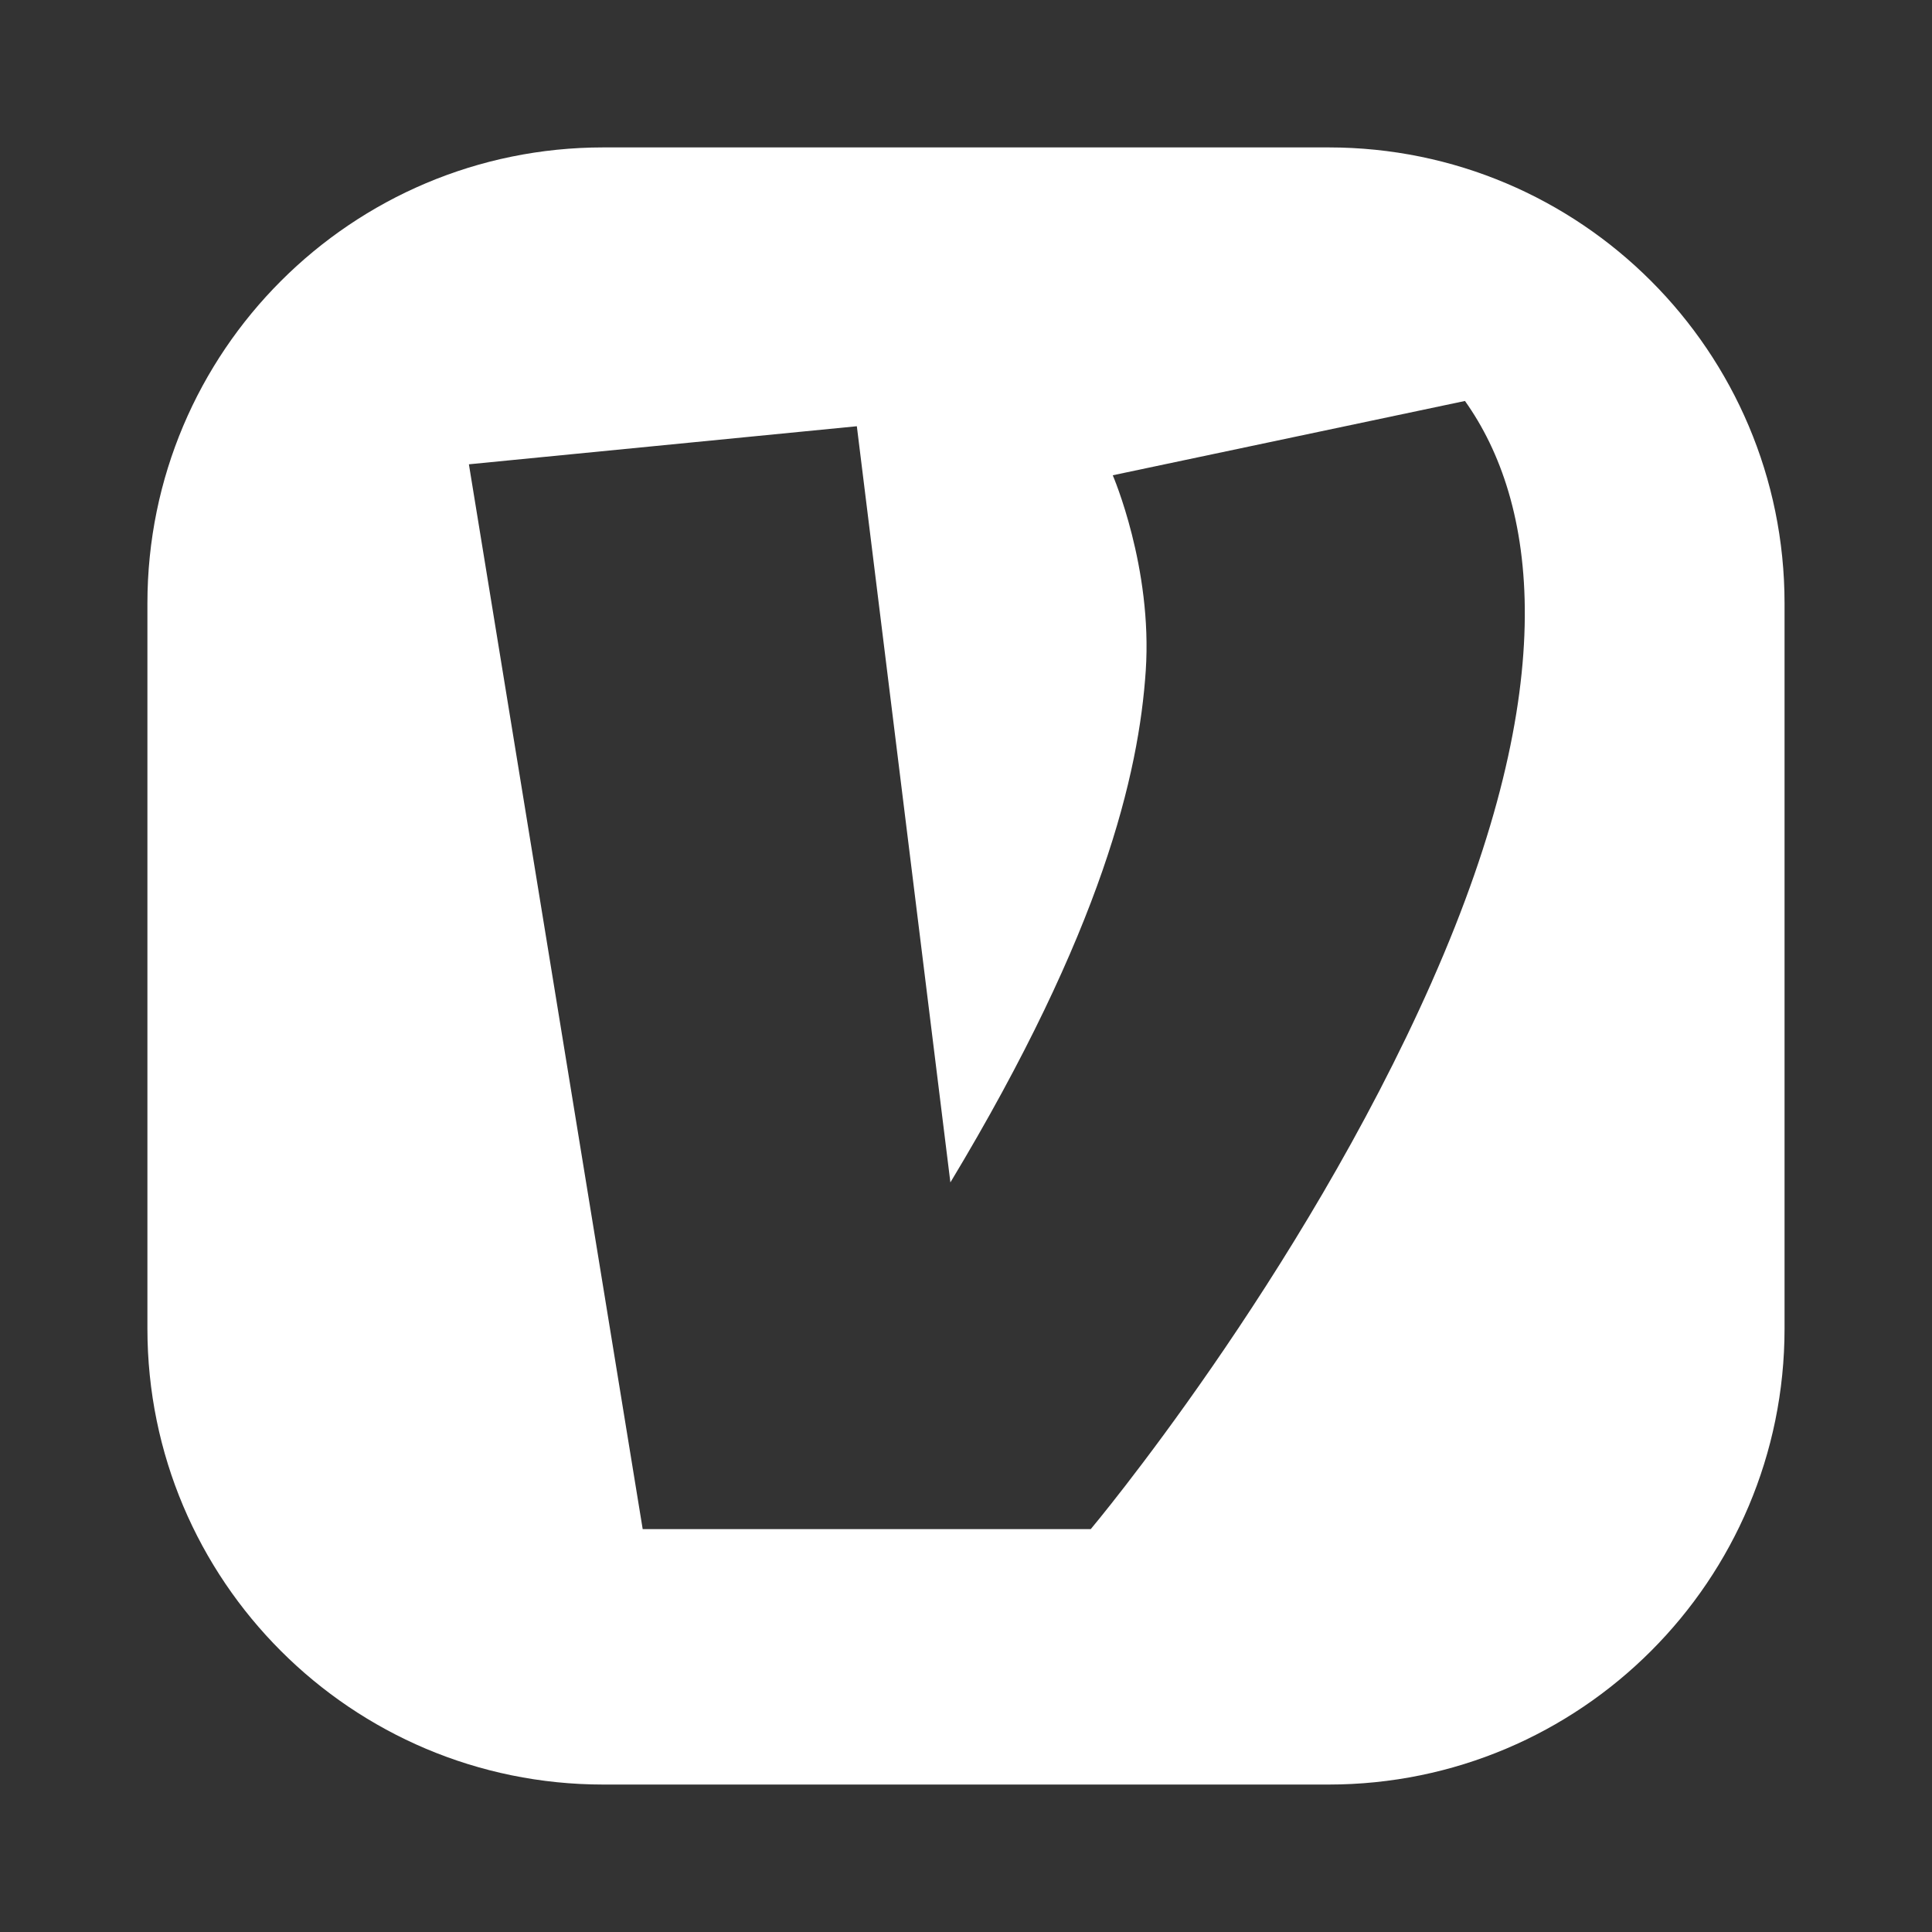
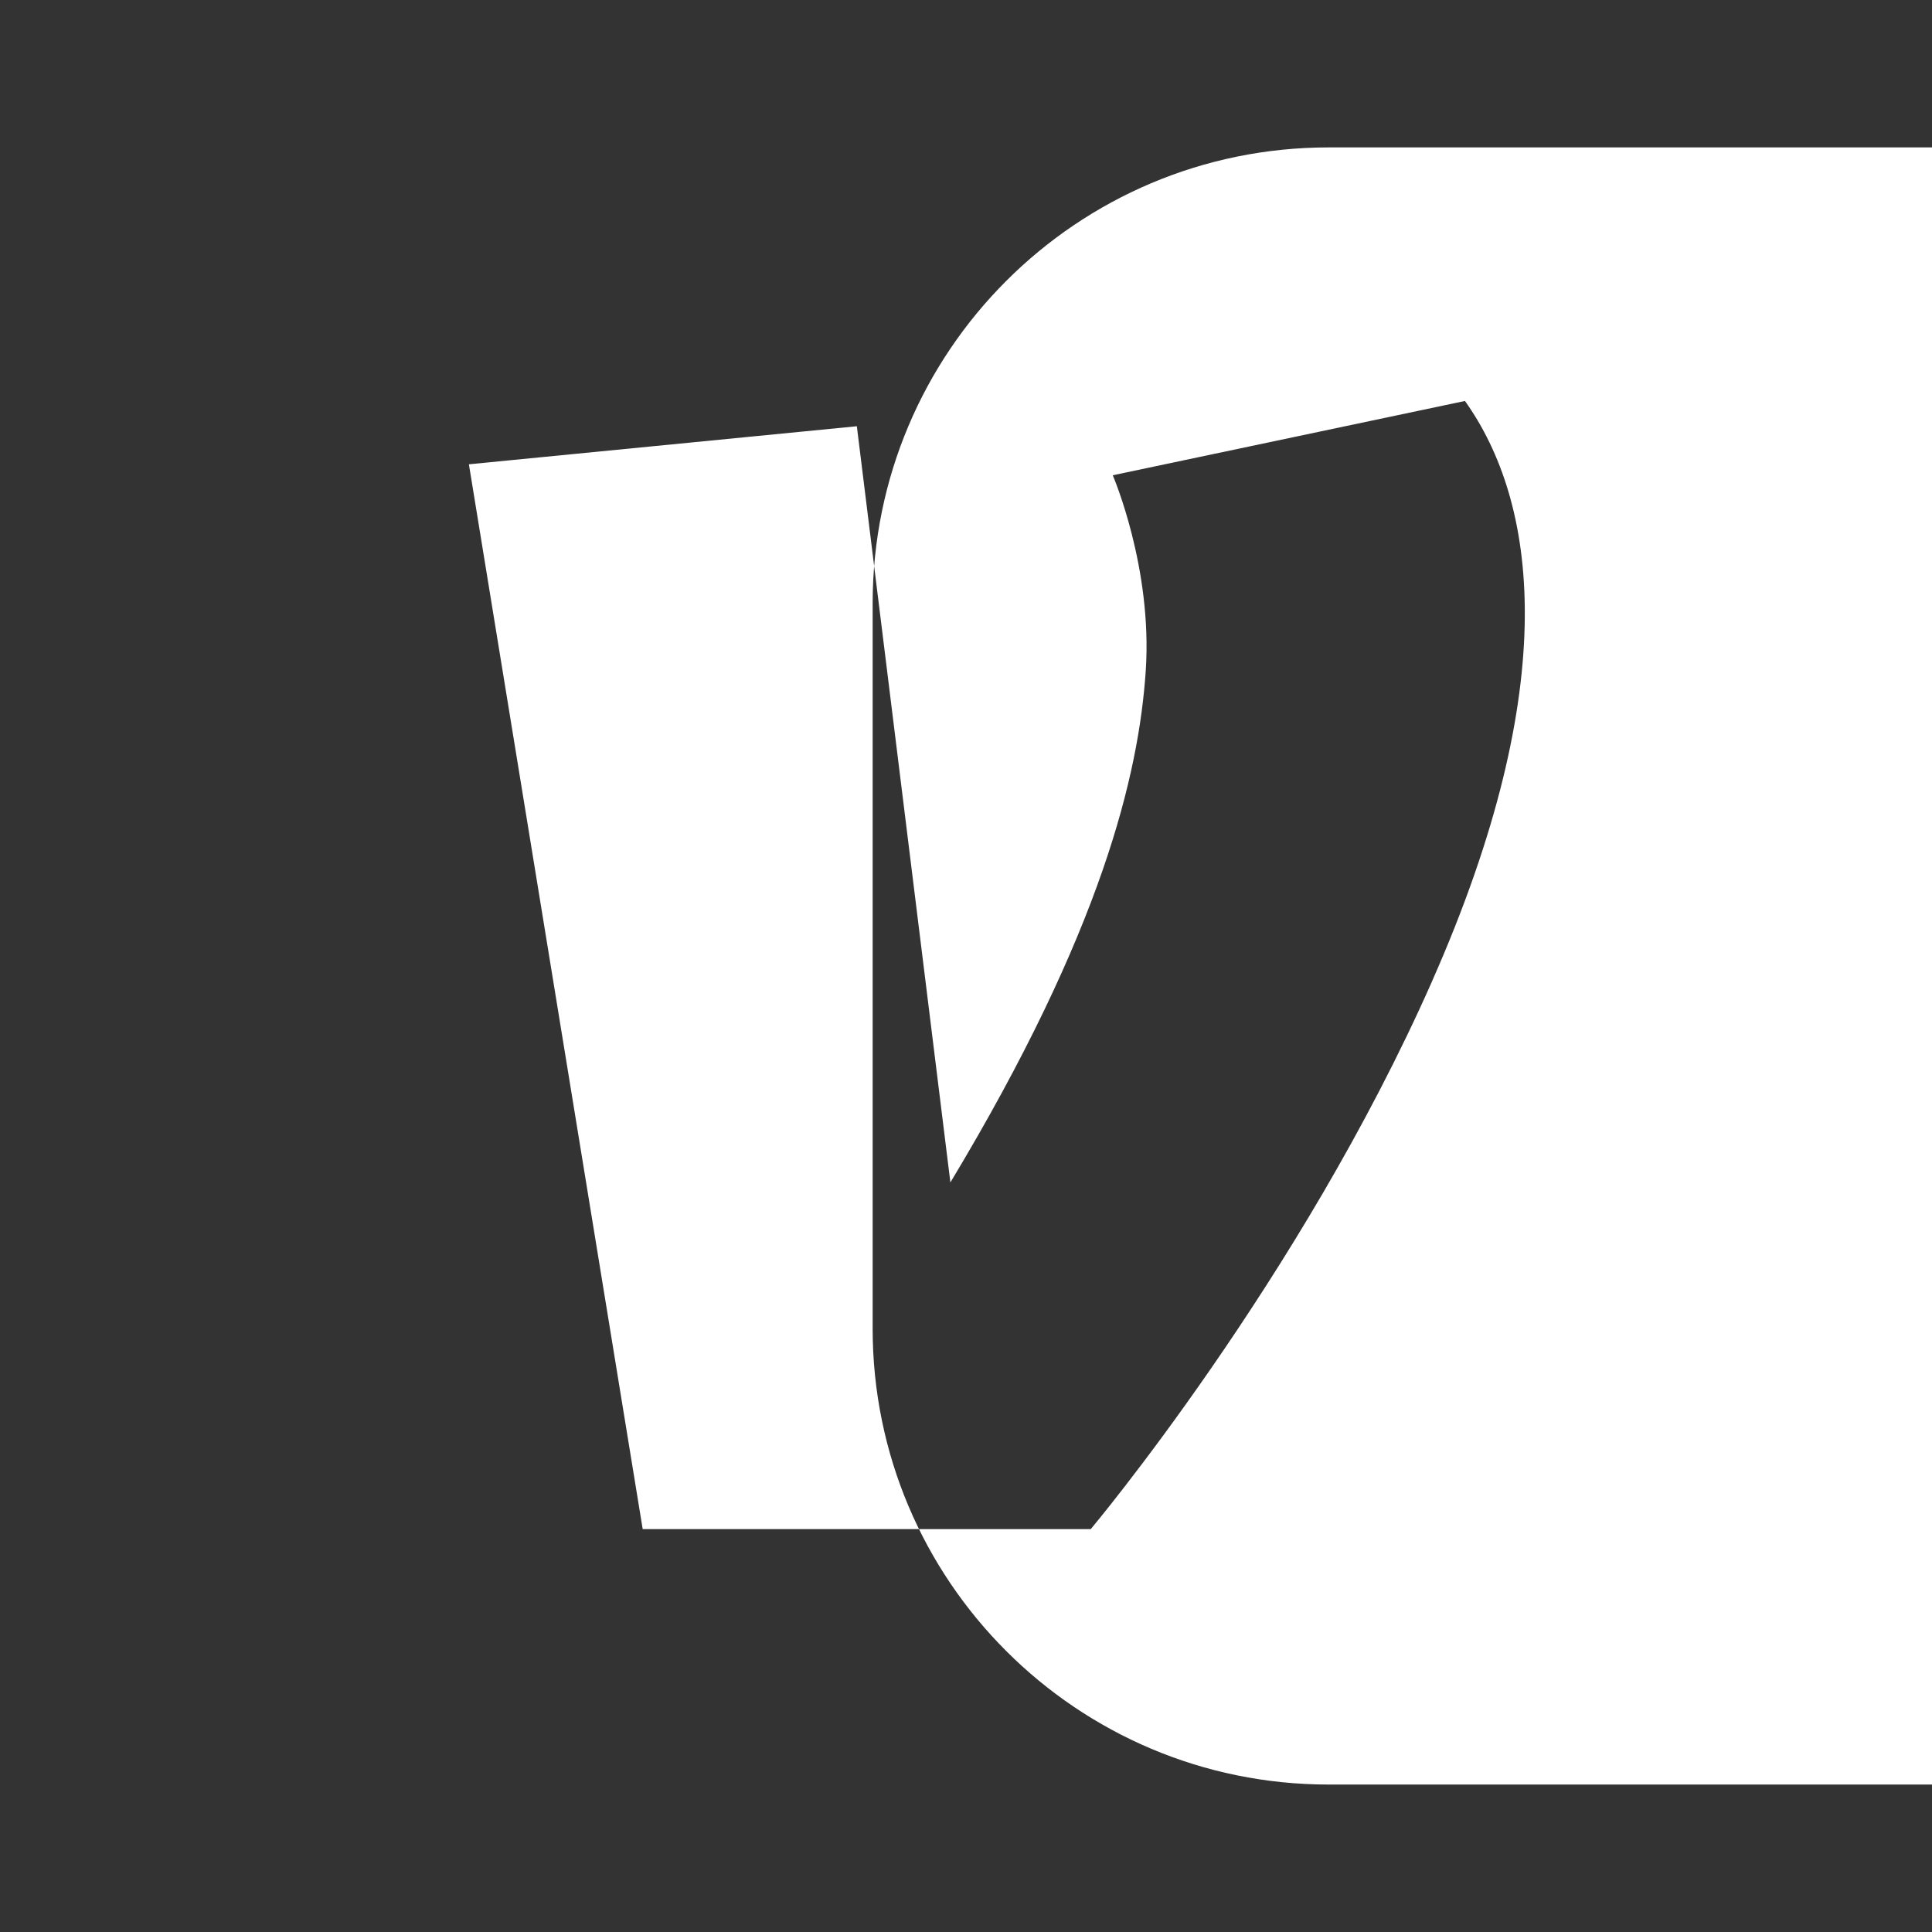
<svg xmlns="http://www.w3.org/2000/svg" id="White" version="1.1" viewBox="0 0 500 500">
  <rect x="0" y="0" width="500" height="500" fill="#333333" stroke="none" />
  <defs>
    <style>
      .cls-1 {
        fill: #fff;
        stroke-width: 0px;
      }
    </style>
  </defs>
-   <path class="cls-1" d="M343.84,38.15h-187.69c-65.17,0-118,52.83-118,118v187.69c0,65.17,52.83,118,118,118h187.69c65.17,0,118-52.83,118-118v-187.69c0-65.17-52.83-118-118-118ZM370.58,254.04c-34.18,77.26-88.3,141.7-88.3,141.7h-115.95L121.35,120.16l100.4-9.85,24.21,195.7c39.34-65.33,48.78-105.74,50.56-132.45,1.78-26.7-8.54-50.56-8.54-50.56l91.15-19.23c18.51,25.99,25.64,72.99-8.55,150.25Z" />
+   <path class="cls-1" d="M343.84,38.15c-65.17,0-118,52.83-118,118v187.69c0,65.17,52.83,118,118,118h187.69c65.17,0,118-52.83,118-118v-187.69c0-65.17-52.83-118-118-118ZM370.58,254.04c-34.18,77.26-88.3,141.7-88.3,141.7h-115.95L121.35,120.16l100.4-9.85,24.21,195.7c39.34-65.33,48.78-105.74,50.56-132.45,1.78-26.7-8.54-50.56-8.54-50.56l91.15-19.23c18.51,25.99,25.64,72.99-8.55,150.25Z" />
</svg>